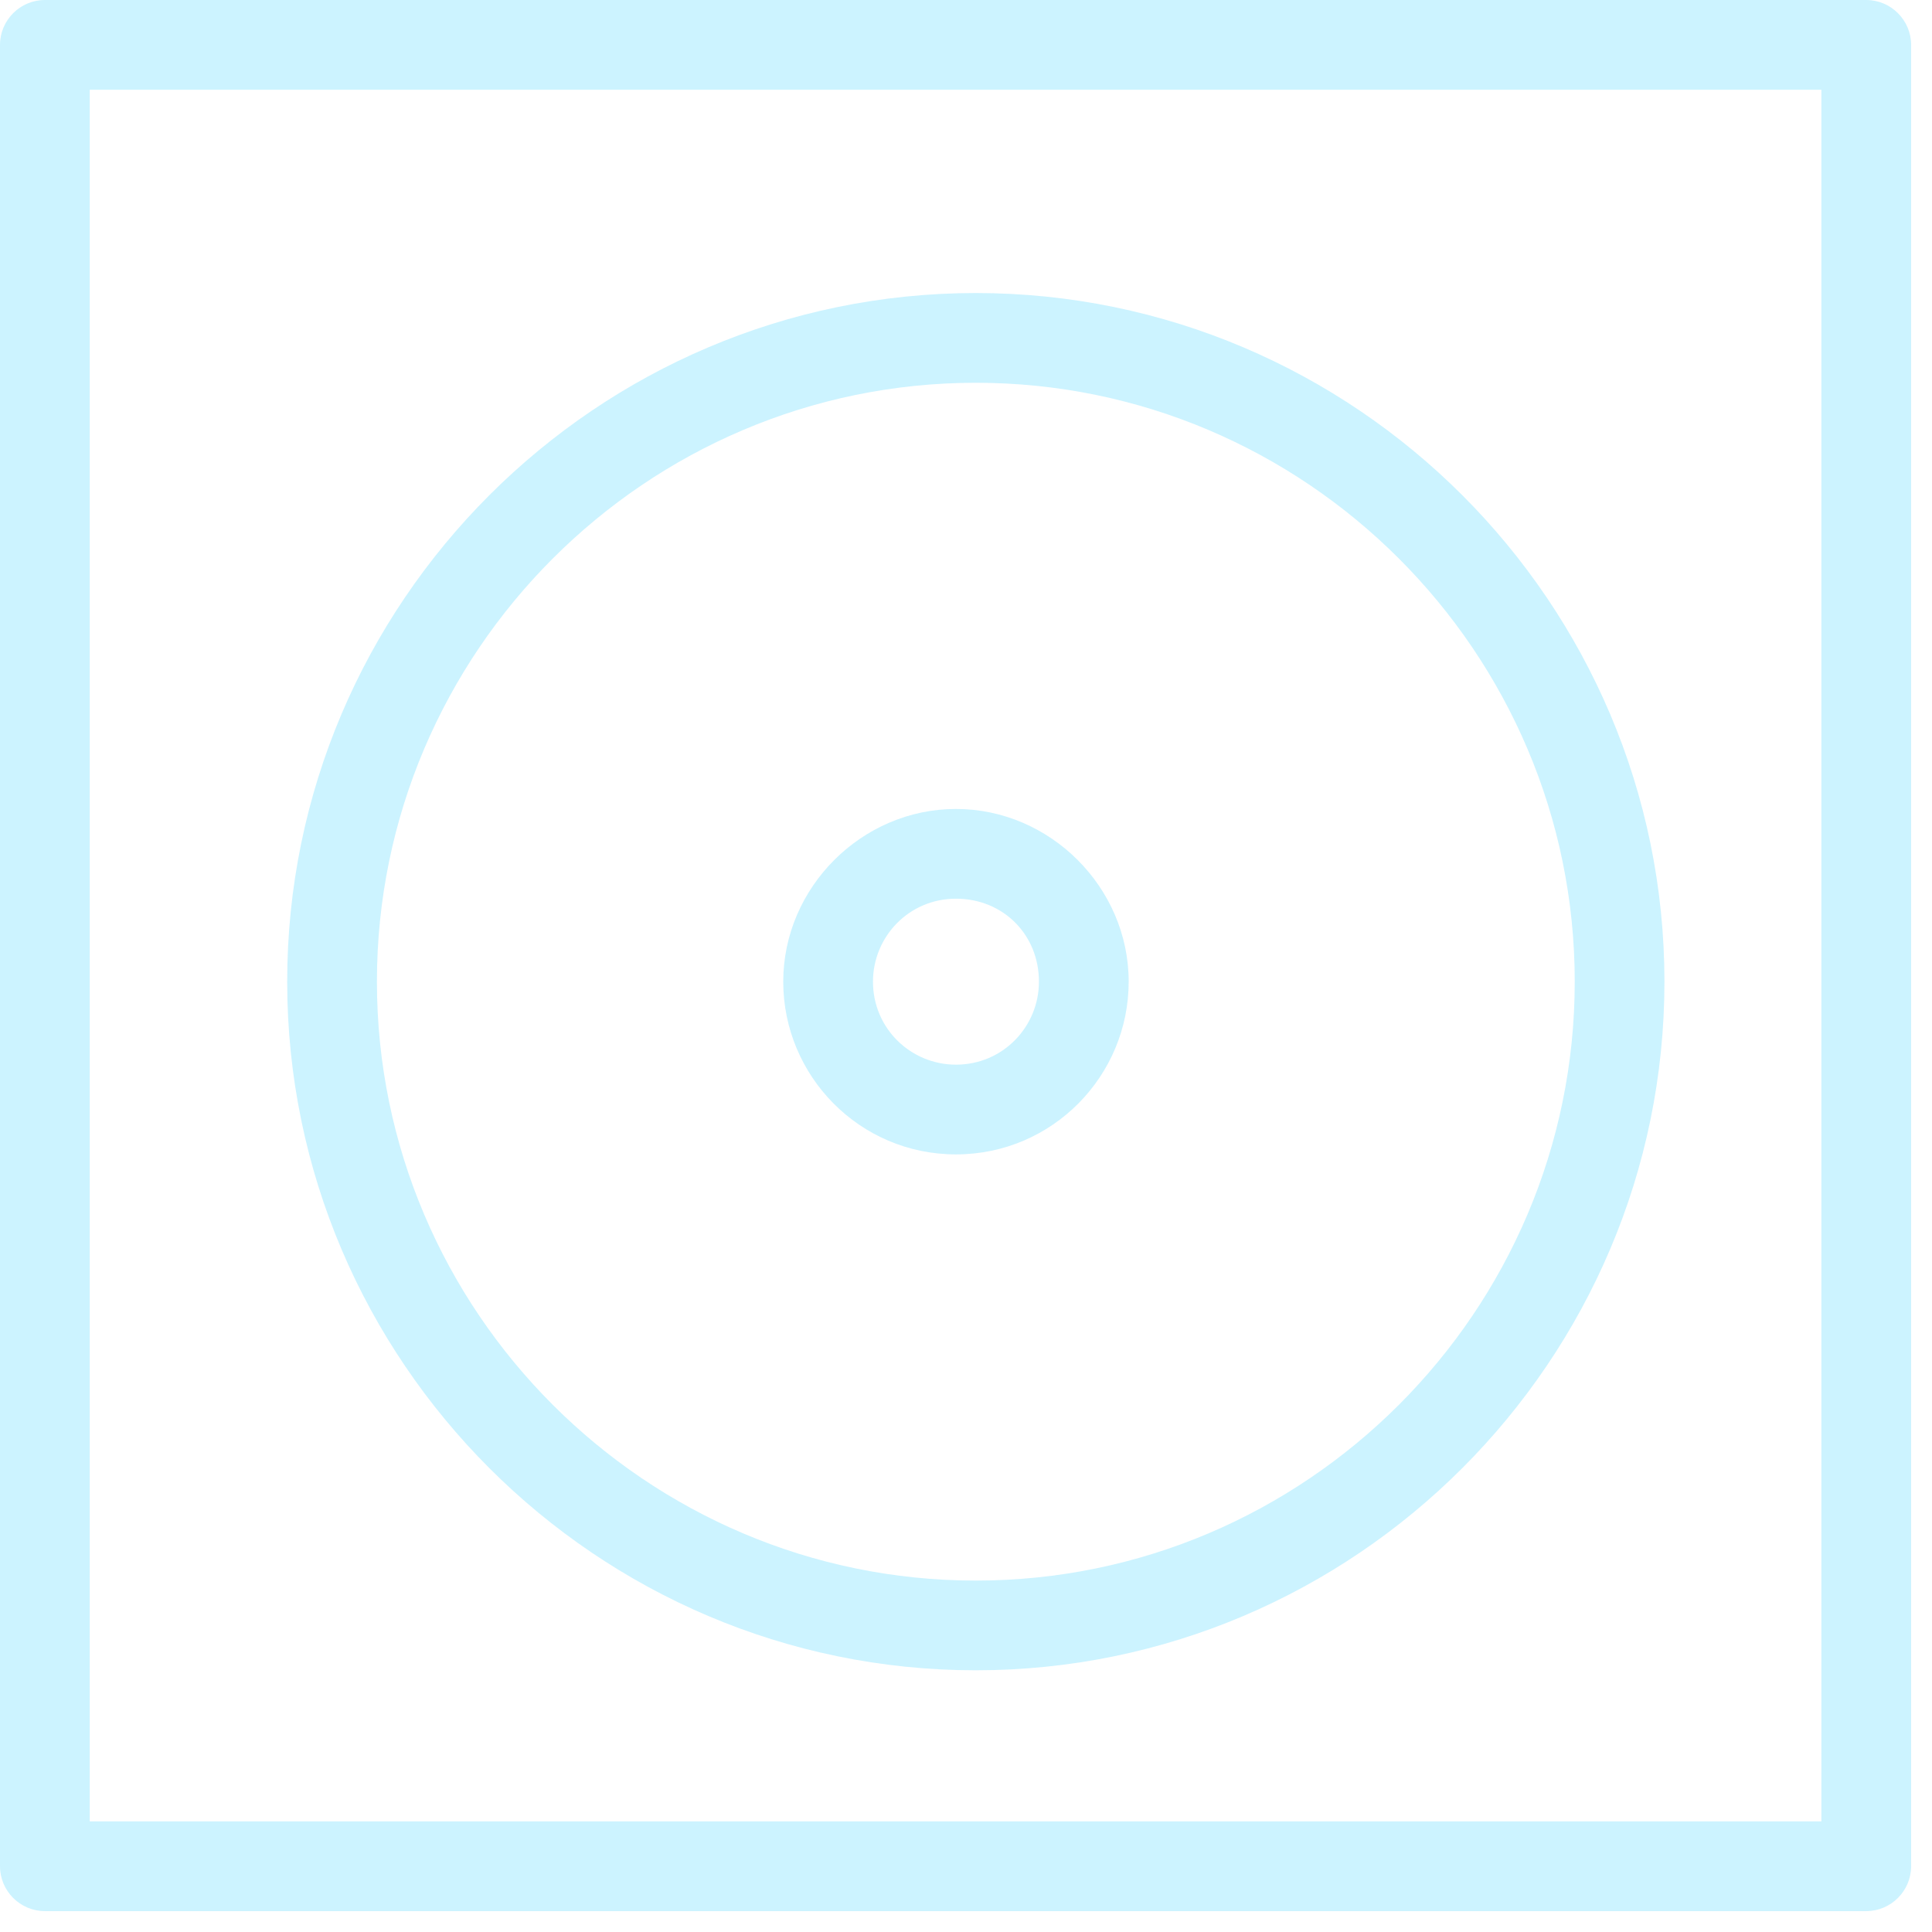
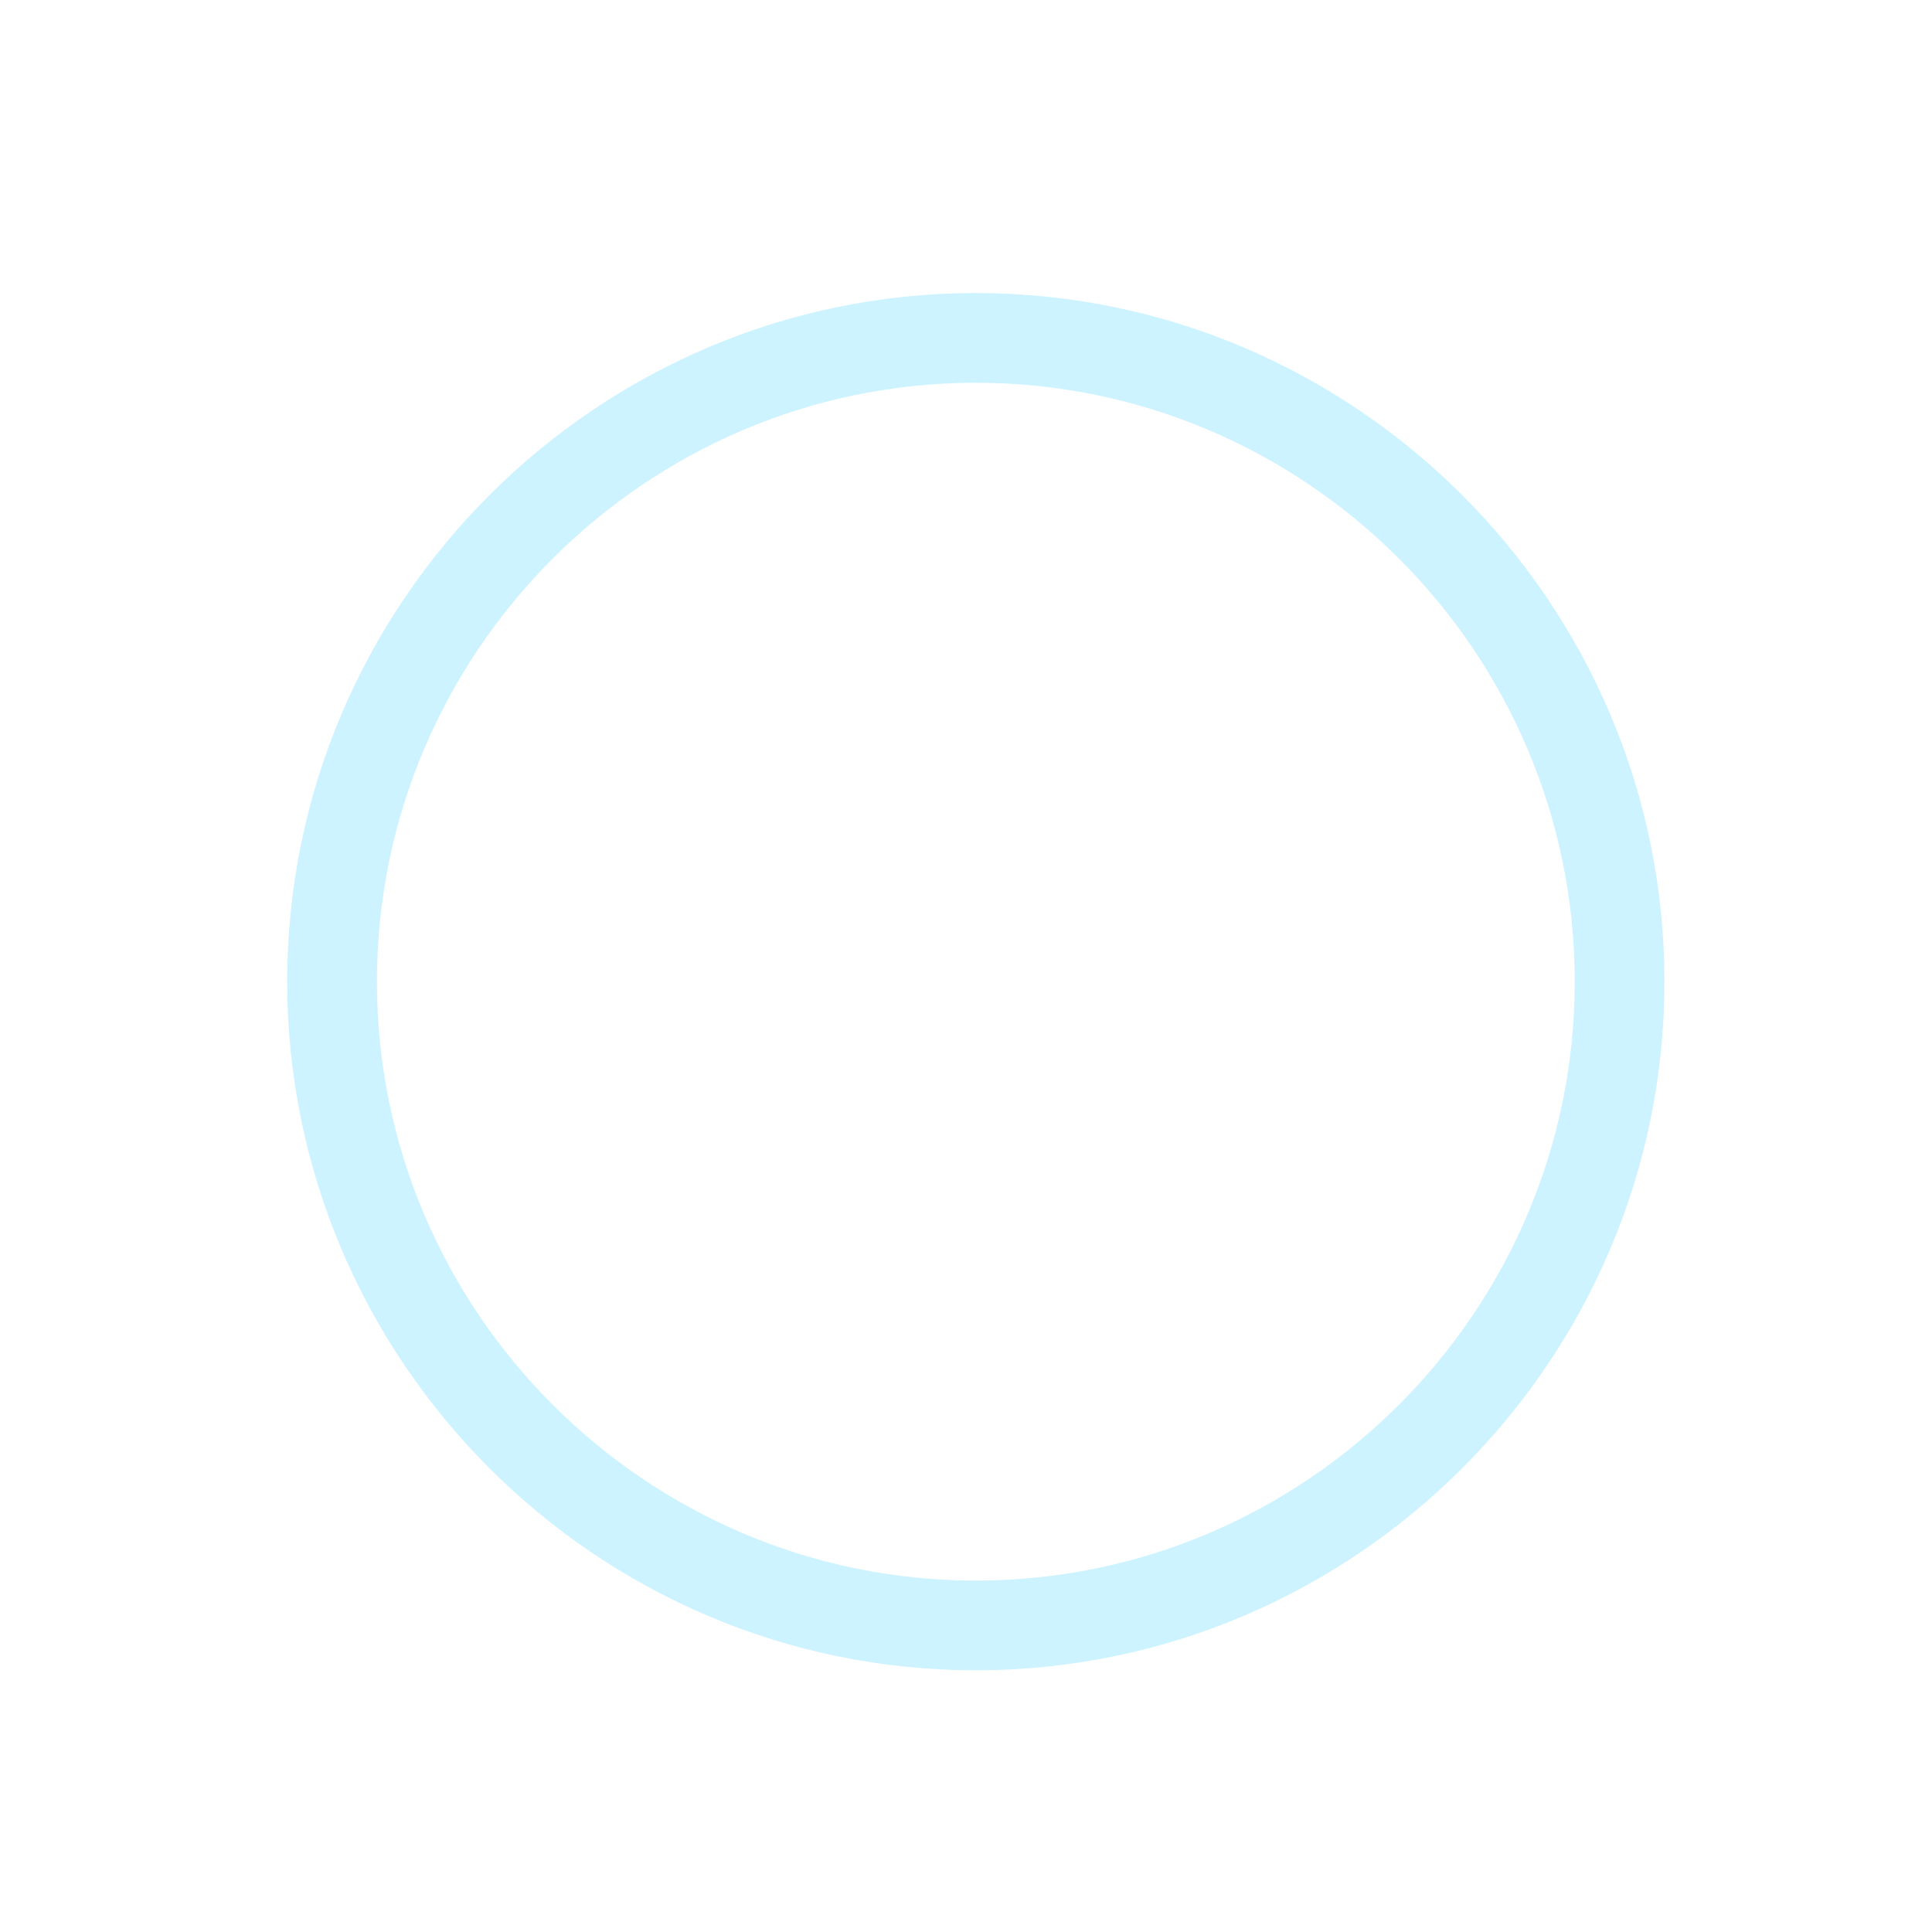
<svg xmlns="http://www.w3.org/2000/svg" width="74" height="74" viewBox="0 0 74 74" fill="none">
-   <path d="M71.482 73.2H1.718C0.773 73.2 0 72.427 0 71.482V1.718C0 0.773 0.773 0 1.718 0H71.482C72.427 0 73.2 0.773 73.2 1.718V71.482C73.2 72.427 72.427 73.2 71.482 73.2ZM3.437 69.763H69.763V3.437H3.437V69.763Z" fill="#55D6FF" fill-opacity="0.3" />
  <path d="M37.376 63.976C22.856 63.976 11 52.12 11 37.6C11 23.081 22.856 11.224 37.376 11.224C51.896 11.224 63.752 23.081 63.752 37.6C63.752 52.12 51.896 63.976 37.376 63.976ZM37.376 14.661C24.747 14.661 14.437 24.971 14.437 37.6C14.437 50.23 24.747 60.54 37.376 60.54C50.006 60.54 60.316 50.23 60.316 37.6C60.316 24.971 50.006 14.661 37.376 14.661Z" fill="#55D6FF" fill-opacity="0.3" />
-   <path d="M36.615 44.216C32.921 44.216 30 41.209 30 37.6C30 33.992 33.007 30.985 36.615 30.985C40.224 30.985 43.231 33.992 43.231 37.6C43.231 41.209 40.31 44.216 36.615 44.216ZM36.615 34.422C34.811 34.422 33.437 35.882 33.437 37.6C33.437 39.405 34.897 40.779 36.615 40.779C38.42 40.779 39.794 39.319 39.794 37.6C39.794 35.796 38.42 34.422 36.615 34.422Z" fill="#55D6FF" fill-opacity="0.3" />
</svg>